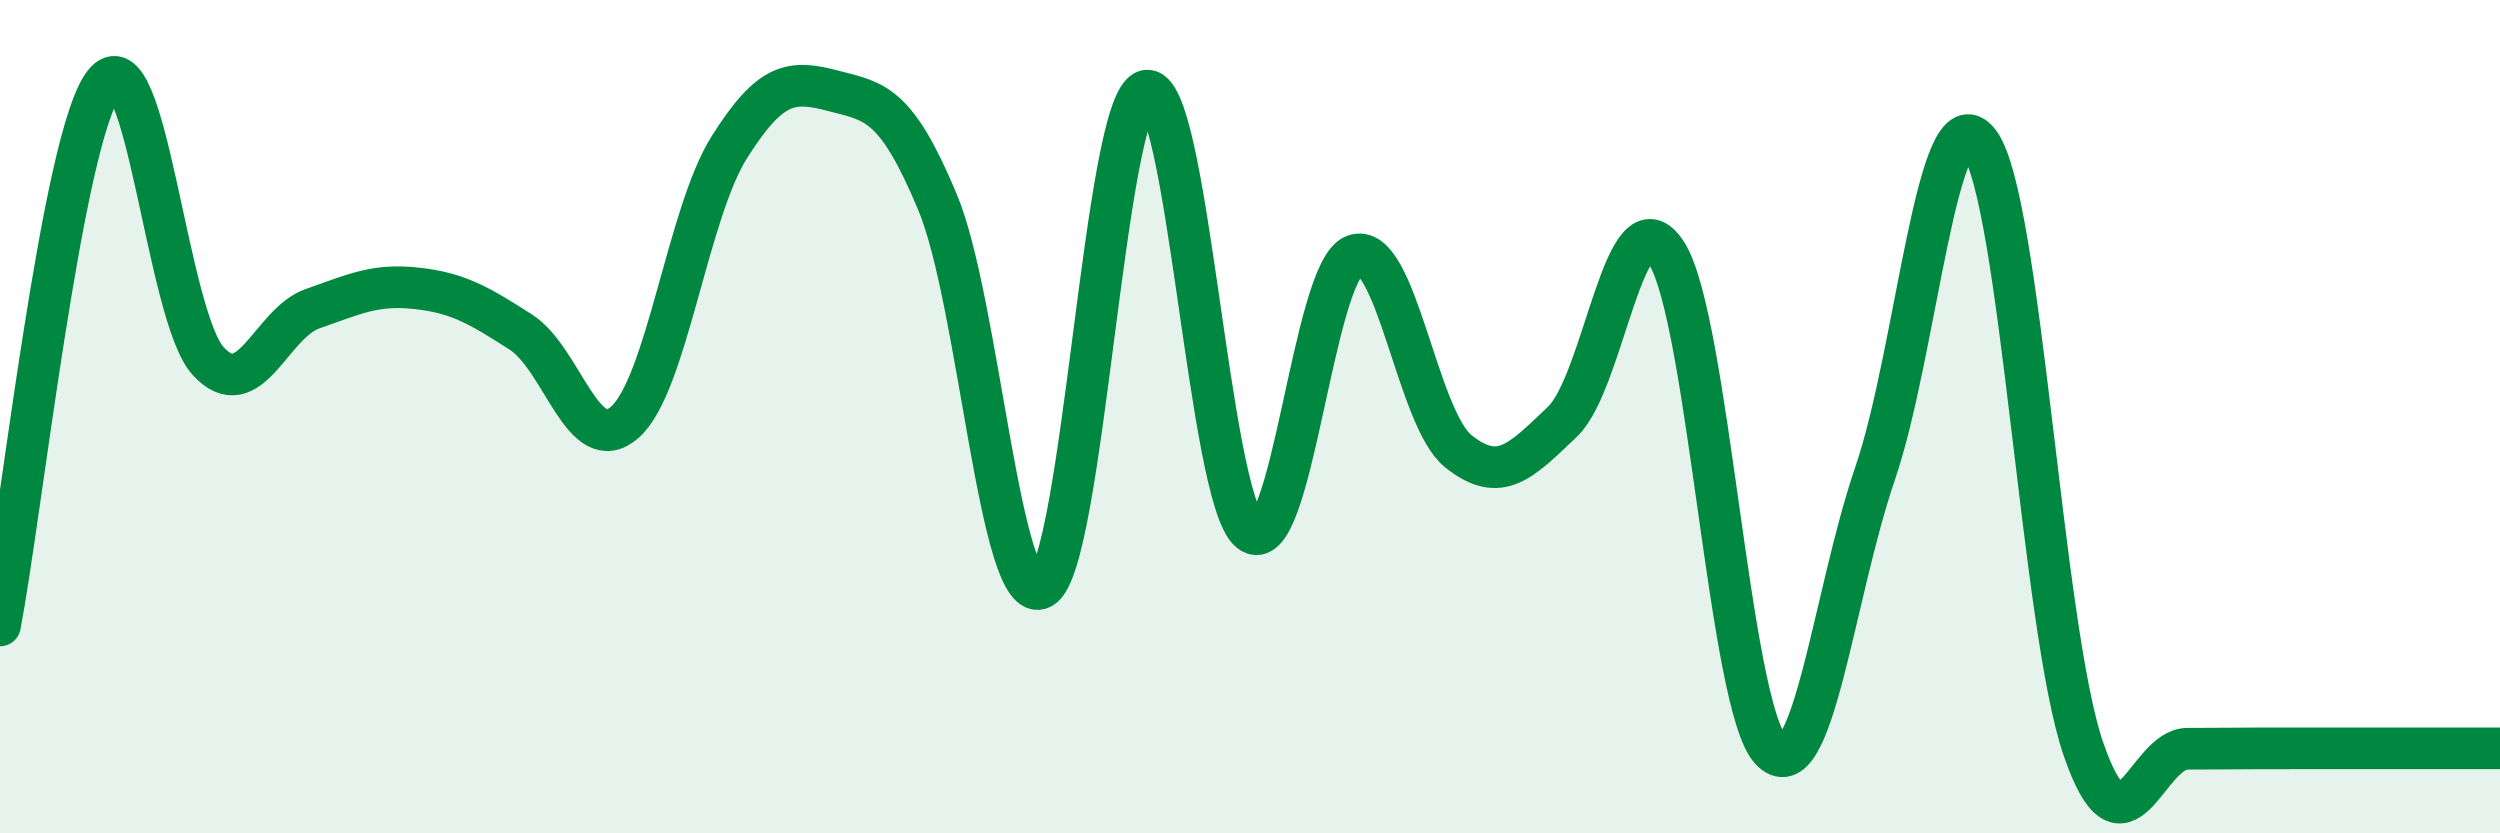
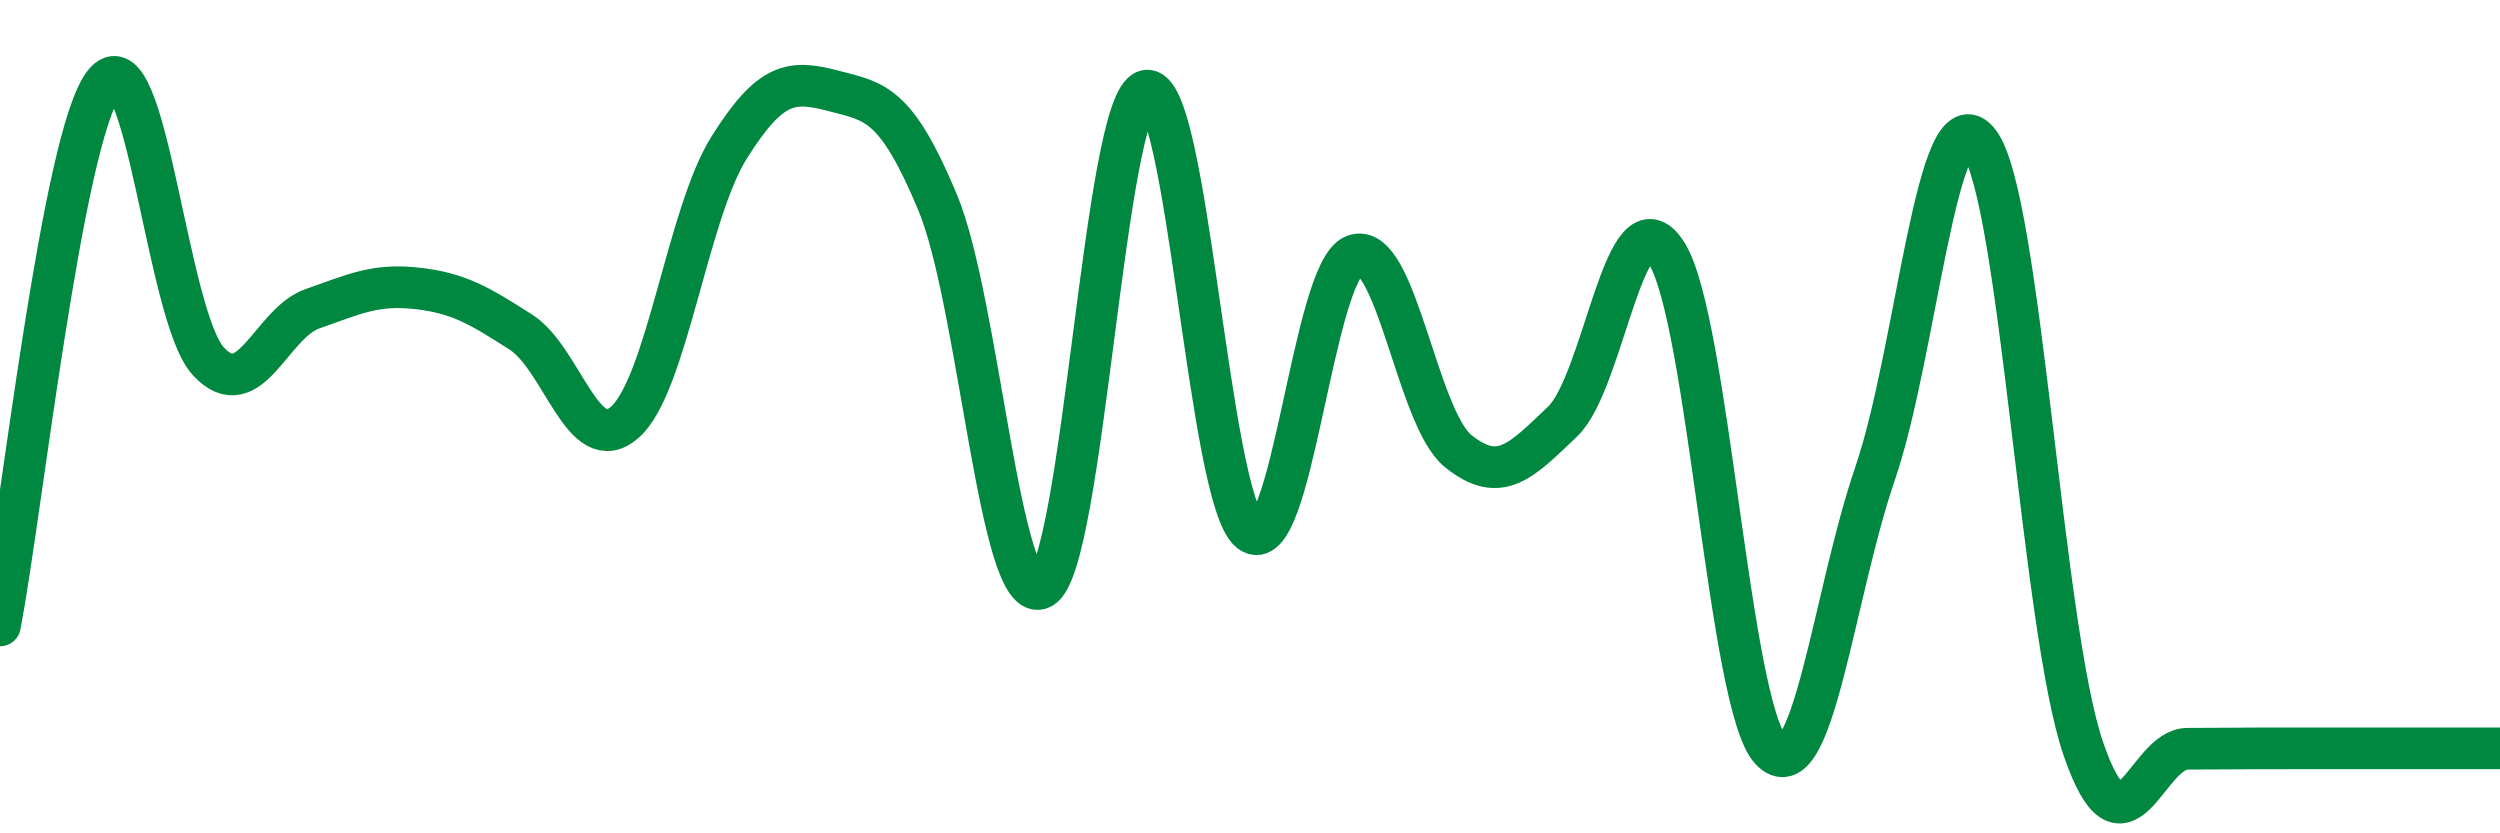
<svg xmlns="http://www.w3.org/2000/svg" width="60" height="20" viewBox="0 0 60 20">
-   <path d="M 0,15.01 C 0.5,12.41 1.5,3.27 2.5,2 C 3.5,0.73 4,7.59 5,8.67 C 6,9.75 6.5,7.76 7.5,7.41 C 8.5,7.06 9,6.81 10,6.92 C 11,7.03 11.5,7.33 12.5,7.97 C 13.5,8.61 14,11.02 15,10.13 C 16,9.24 16.5,5.13 17.5,3.54 C 18.5,1.95 19,1.92 20,2.18 C 21,2.44 21.5,2.46 22.5,4.85 C 23.5,7.24 24,14.64 25,14.11 C 26,13.58 26.5,2.45 27.5,2.18 C 28.5,1.91 29,11.97 30,12.76 C 31,13.55 31.5,6.52 32.5,6.13 C 33.5,5.74 34,10.03 35,10.83 C 36,11.63 36.5,11.07 37.5,10.12 C 38.5,9.17 39,4.5 40,6.08 C 41,7.66 41.5,16.94 42.5,18 C 43.5,19.06 44,14.29 45,11.37 C 46,8.45 46.5,2.1 47.5,3.42 C 48.5,4.74 49,15.06 50,17.97 C 51,20.88 51.5,17.97 52.5,17.97 C 53.5,17.97 53.5,17.96 55,17.96 C 56.5,17.96 59,17.96 60,17.96L60 20L0 20Z" fill="#008740" opacity="0.1" stroke-linecap="round" stroke-linejoin="round" />
  <path d="M 0,15.01 C 0.5,12.41 1.5,3.27 2.5,2 C 3.5,0.73 4,7.59 5,8.67 C 6,9.75 6.5,7.76 7.5,7.41 C 8.5,7.06 9,6.81 10,6.92 C 11,7.03 11.5,7.33 12.5,7.97 C 13.5,8.61 14,11.02 15,10.13 C 16,9.24 16.5,5.13 17.5,3.54 C 18.5,1.95 19,1.92 20,2.18 C 21,2.44 21.5,2.46 22.5,4.85 C 23.5,7.24 24,14.64 25,14.11 C 26,13.58 26.5,2.45 27.5,2.18 C 28.5,1.91 29,11.97 30,12.76 C 31,13.55 31.5,6.52 32.5,6.13 C 33.5,5.74 34,10.03 35,10.83 C 36,11.63 36.5,11.07 37.5,10.12 C 38.5,9.17 39,4.5 40,6.08 C 41,7.66 41.5,16.94 42.5,18 C 43.5,19.06 44,14.29 45,11.37 C 46,8.45 46.5,2.1 47.5,3.42 C 48.5,4.74 49,15.06 50,17.97 C 51,20.88 51.5,17.97 52.5,17.97 C 53.5,17.97 53.5,17.96 55,17.96 C 56.5,17.96 59,17.96 60,17.96" stroke="#008740" stroke-width="1" fill="none" stroke-linecap="round" stroke-linejoin="round" />
</svg>